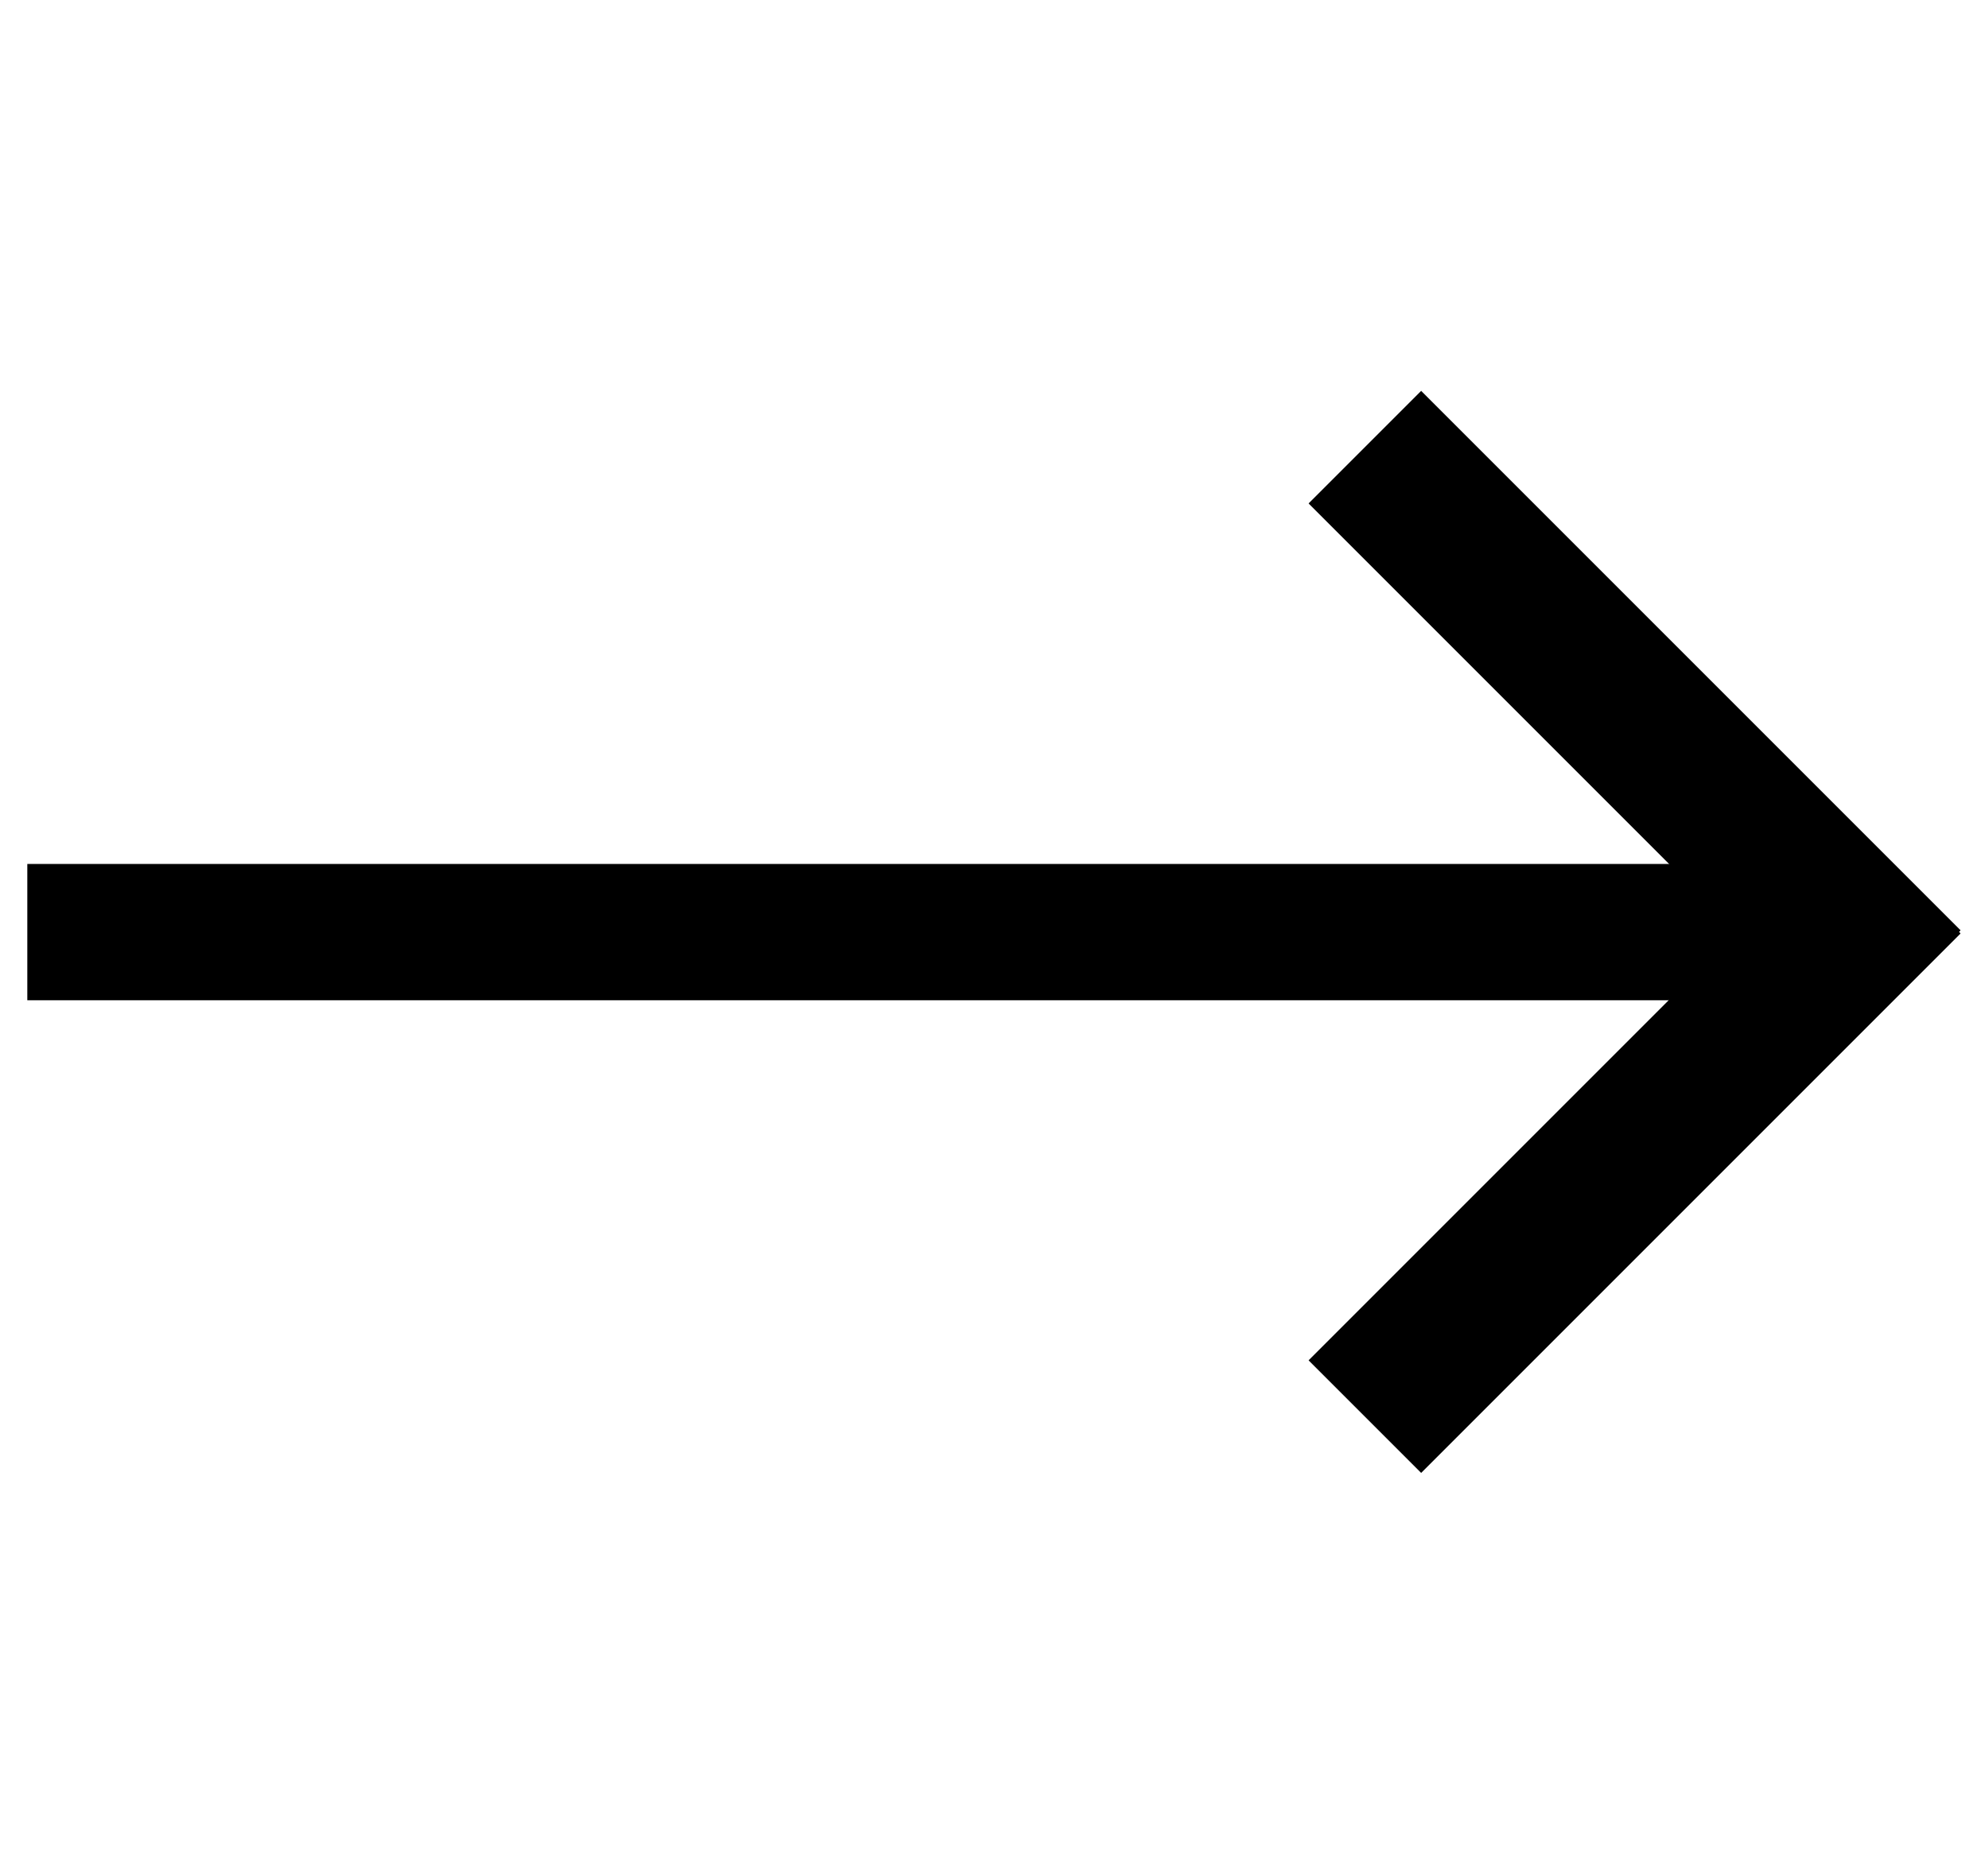
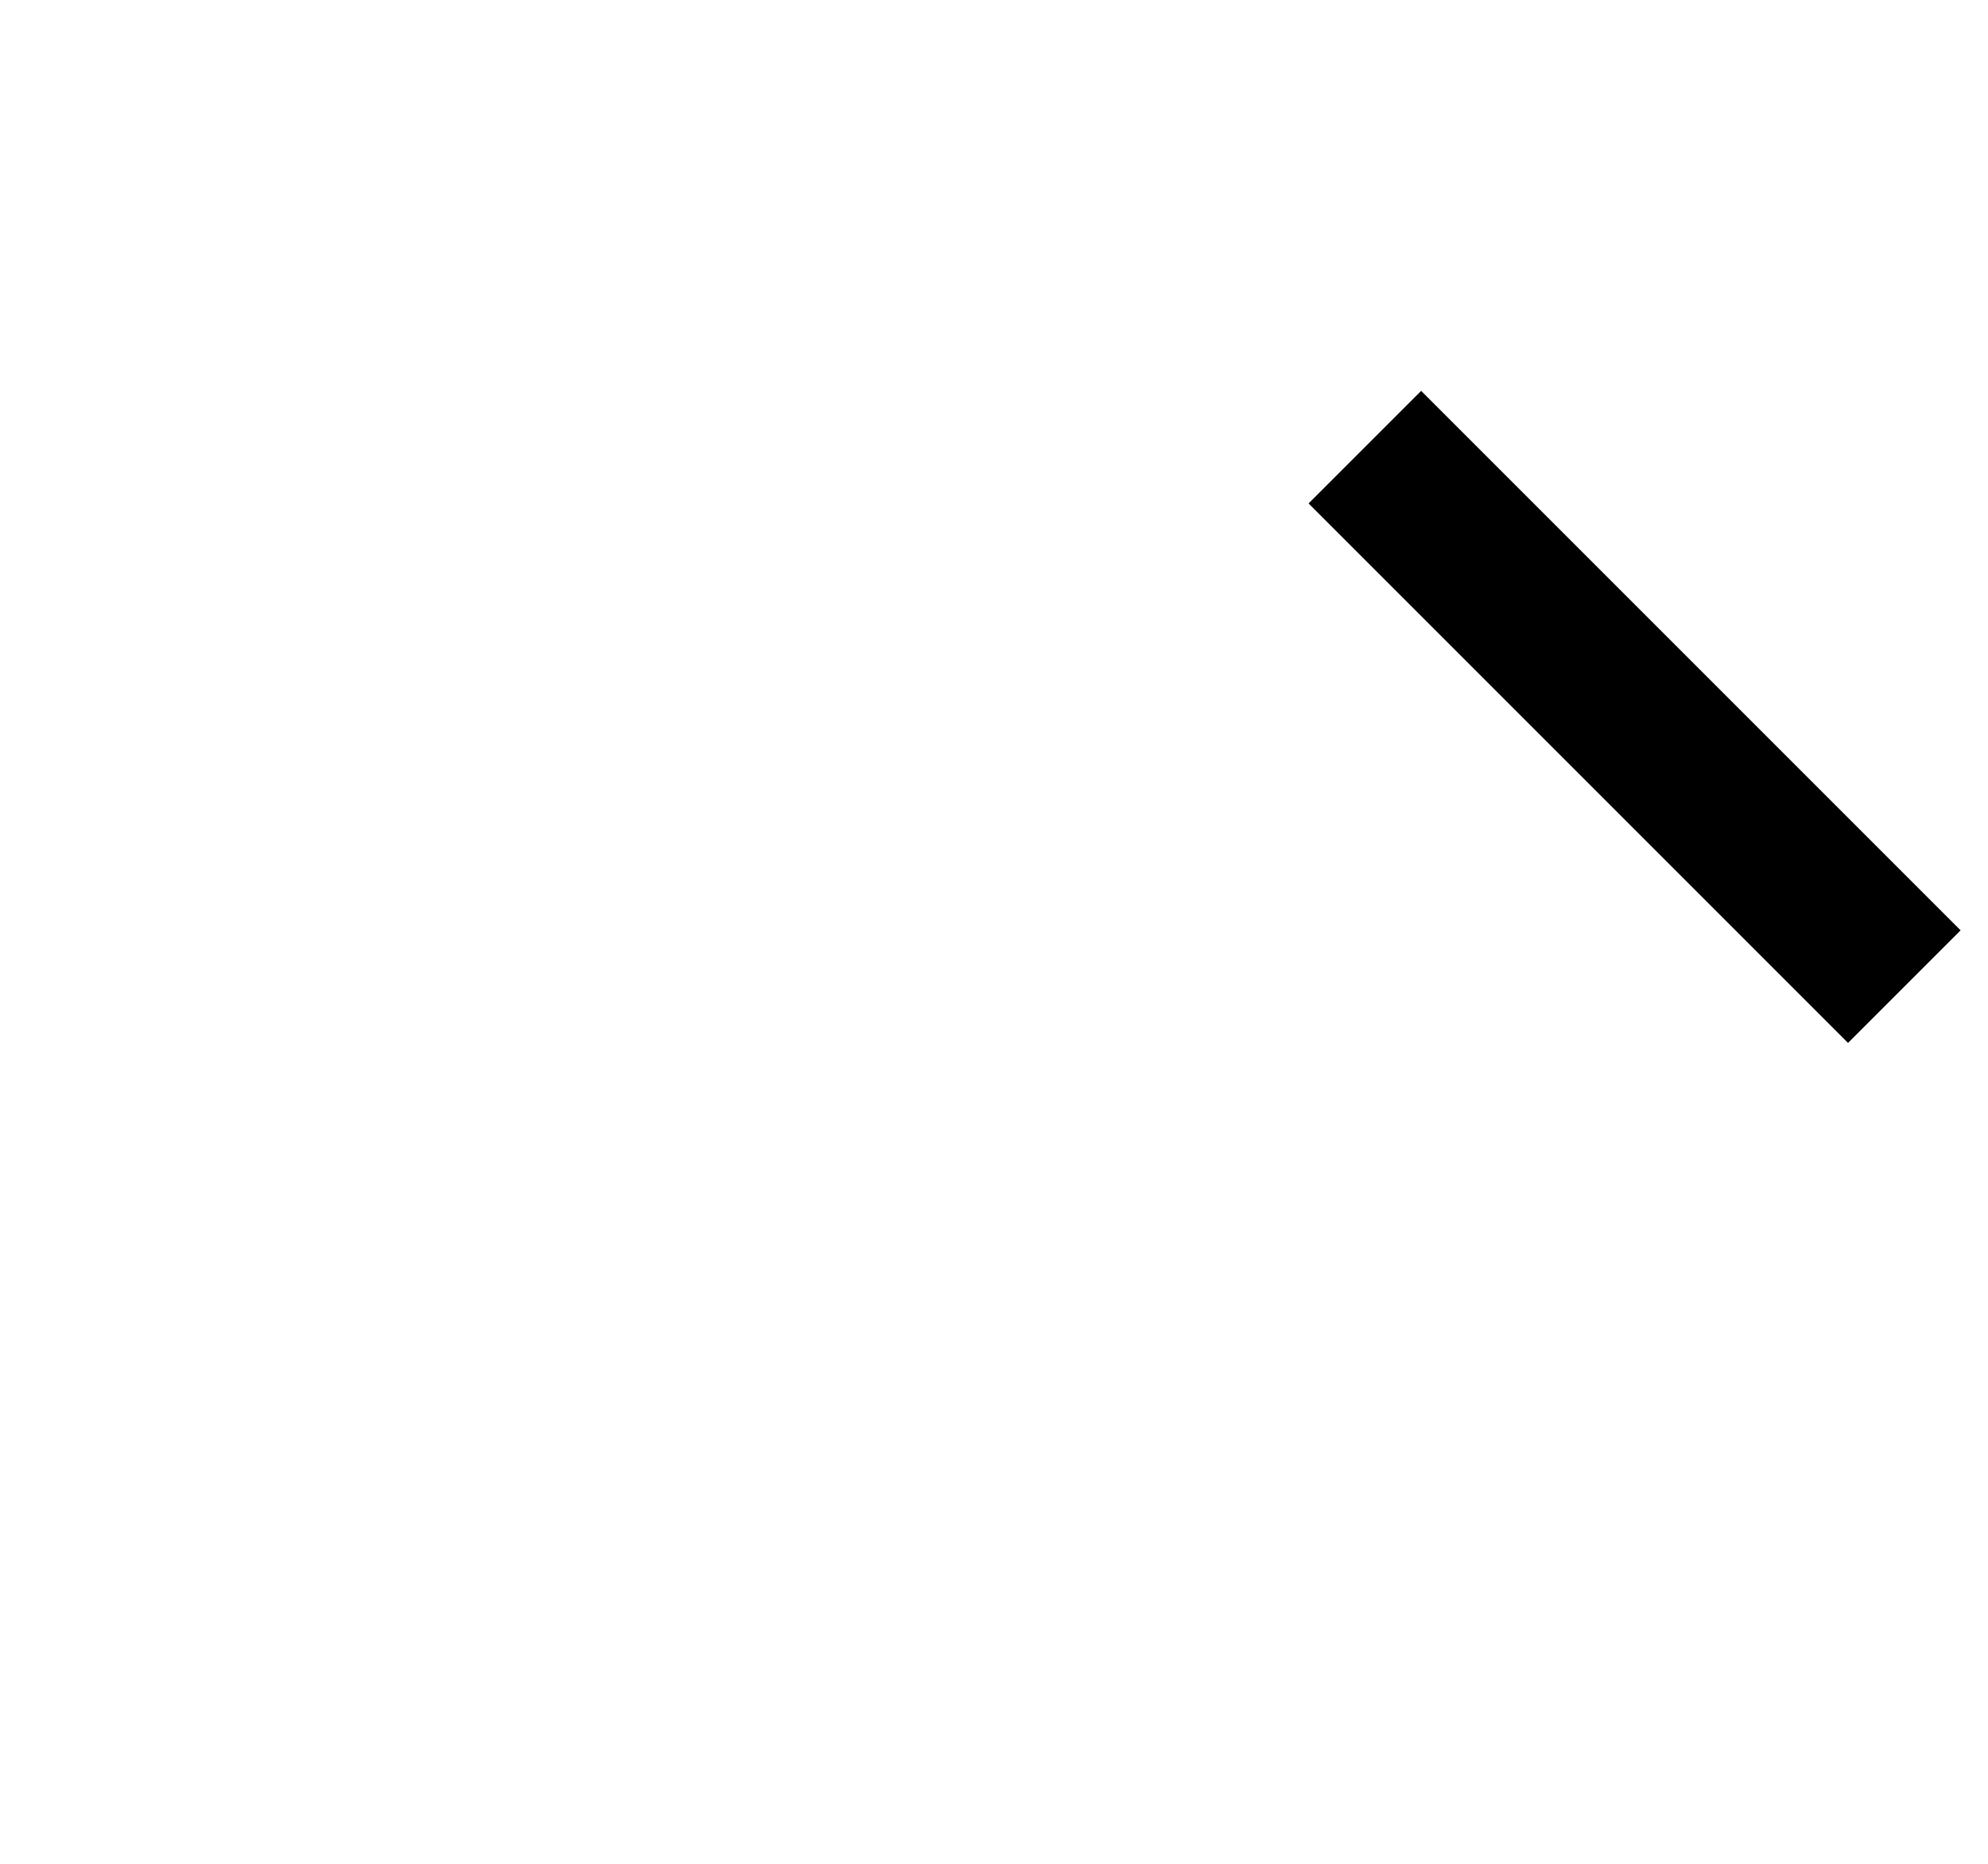
<svg xmlns="http://www.w3.org/2000/svg" xml:space="preserve" width="13.547mm" height="12.7mm" version="1.1" style="shape-rendering:geometricPrecision; text-rendering:geometricPrecision; image-rendering:optimizeQuality; fill-rule:evenodd; clip-rule:evenodd" viewBox="0 0 1354.66 1269.98">
  <defs>
    <style type="text/css"> .fil0 {fill:black} </style>
  </defs>
  <g id="Camada_x0020_1">
    <g id="_2347238827472">
-       <rect class="fil0" x="18.6" y="588.71" width="1244.6" height="92.87" />
-       <rect class="fil0" transform="matrix(0.648 -0.648 1.51 1.51 891.7 926.945)" width="567.27" height="50.8" />
      <rect class="fil0" transform="matrix(0.648 0.648 1.51 -1.51 891.7 343.046)" width="567.27" height="50.8" />
    </g>
  </g>
</svg>